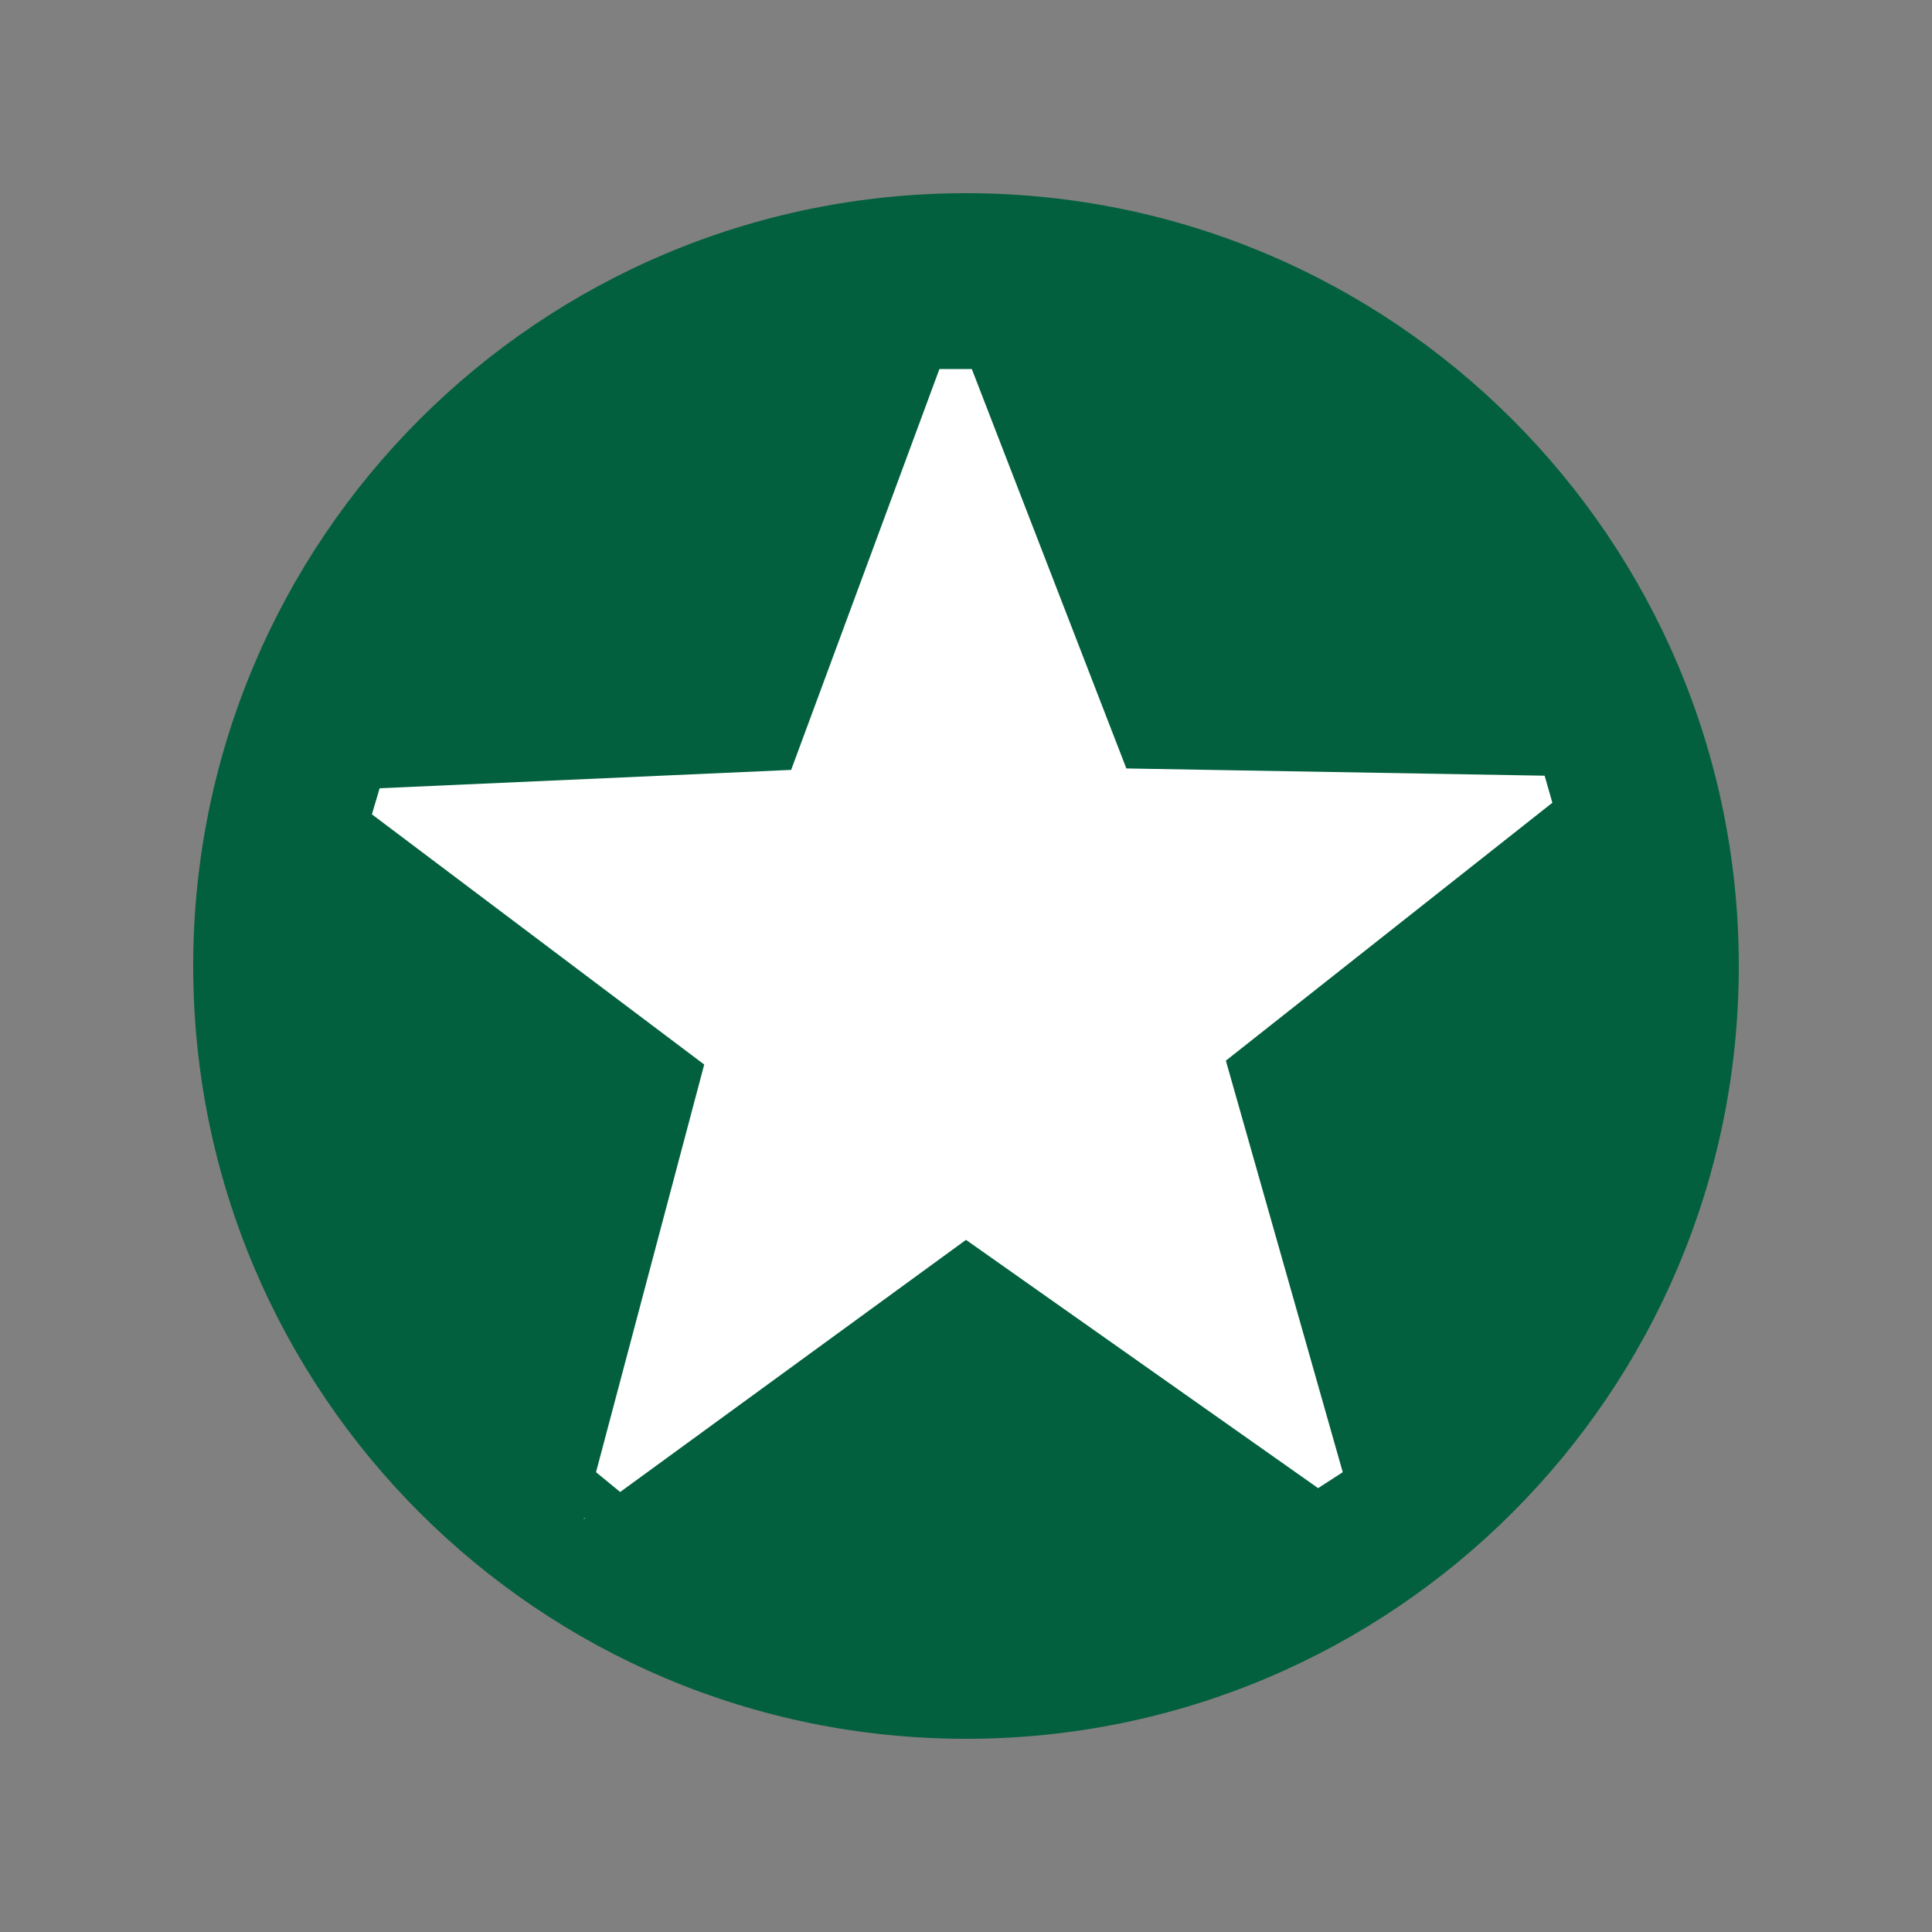
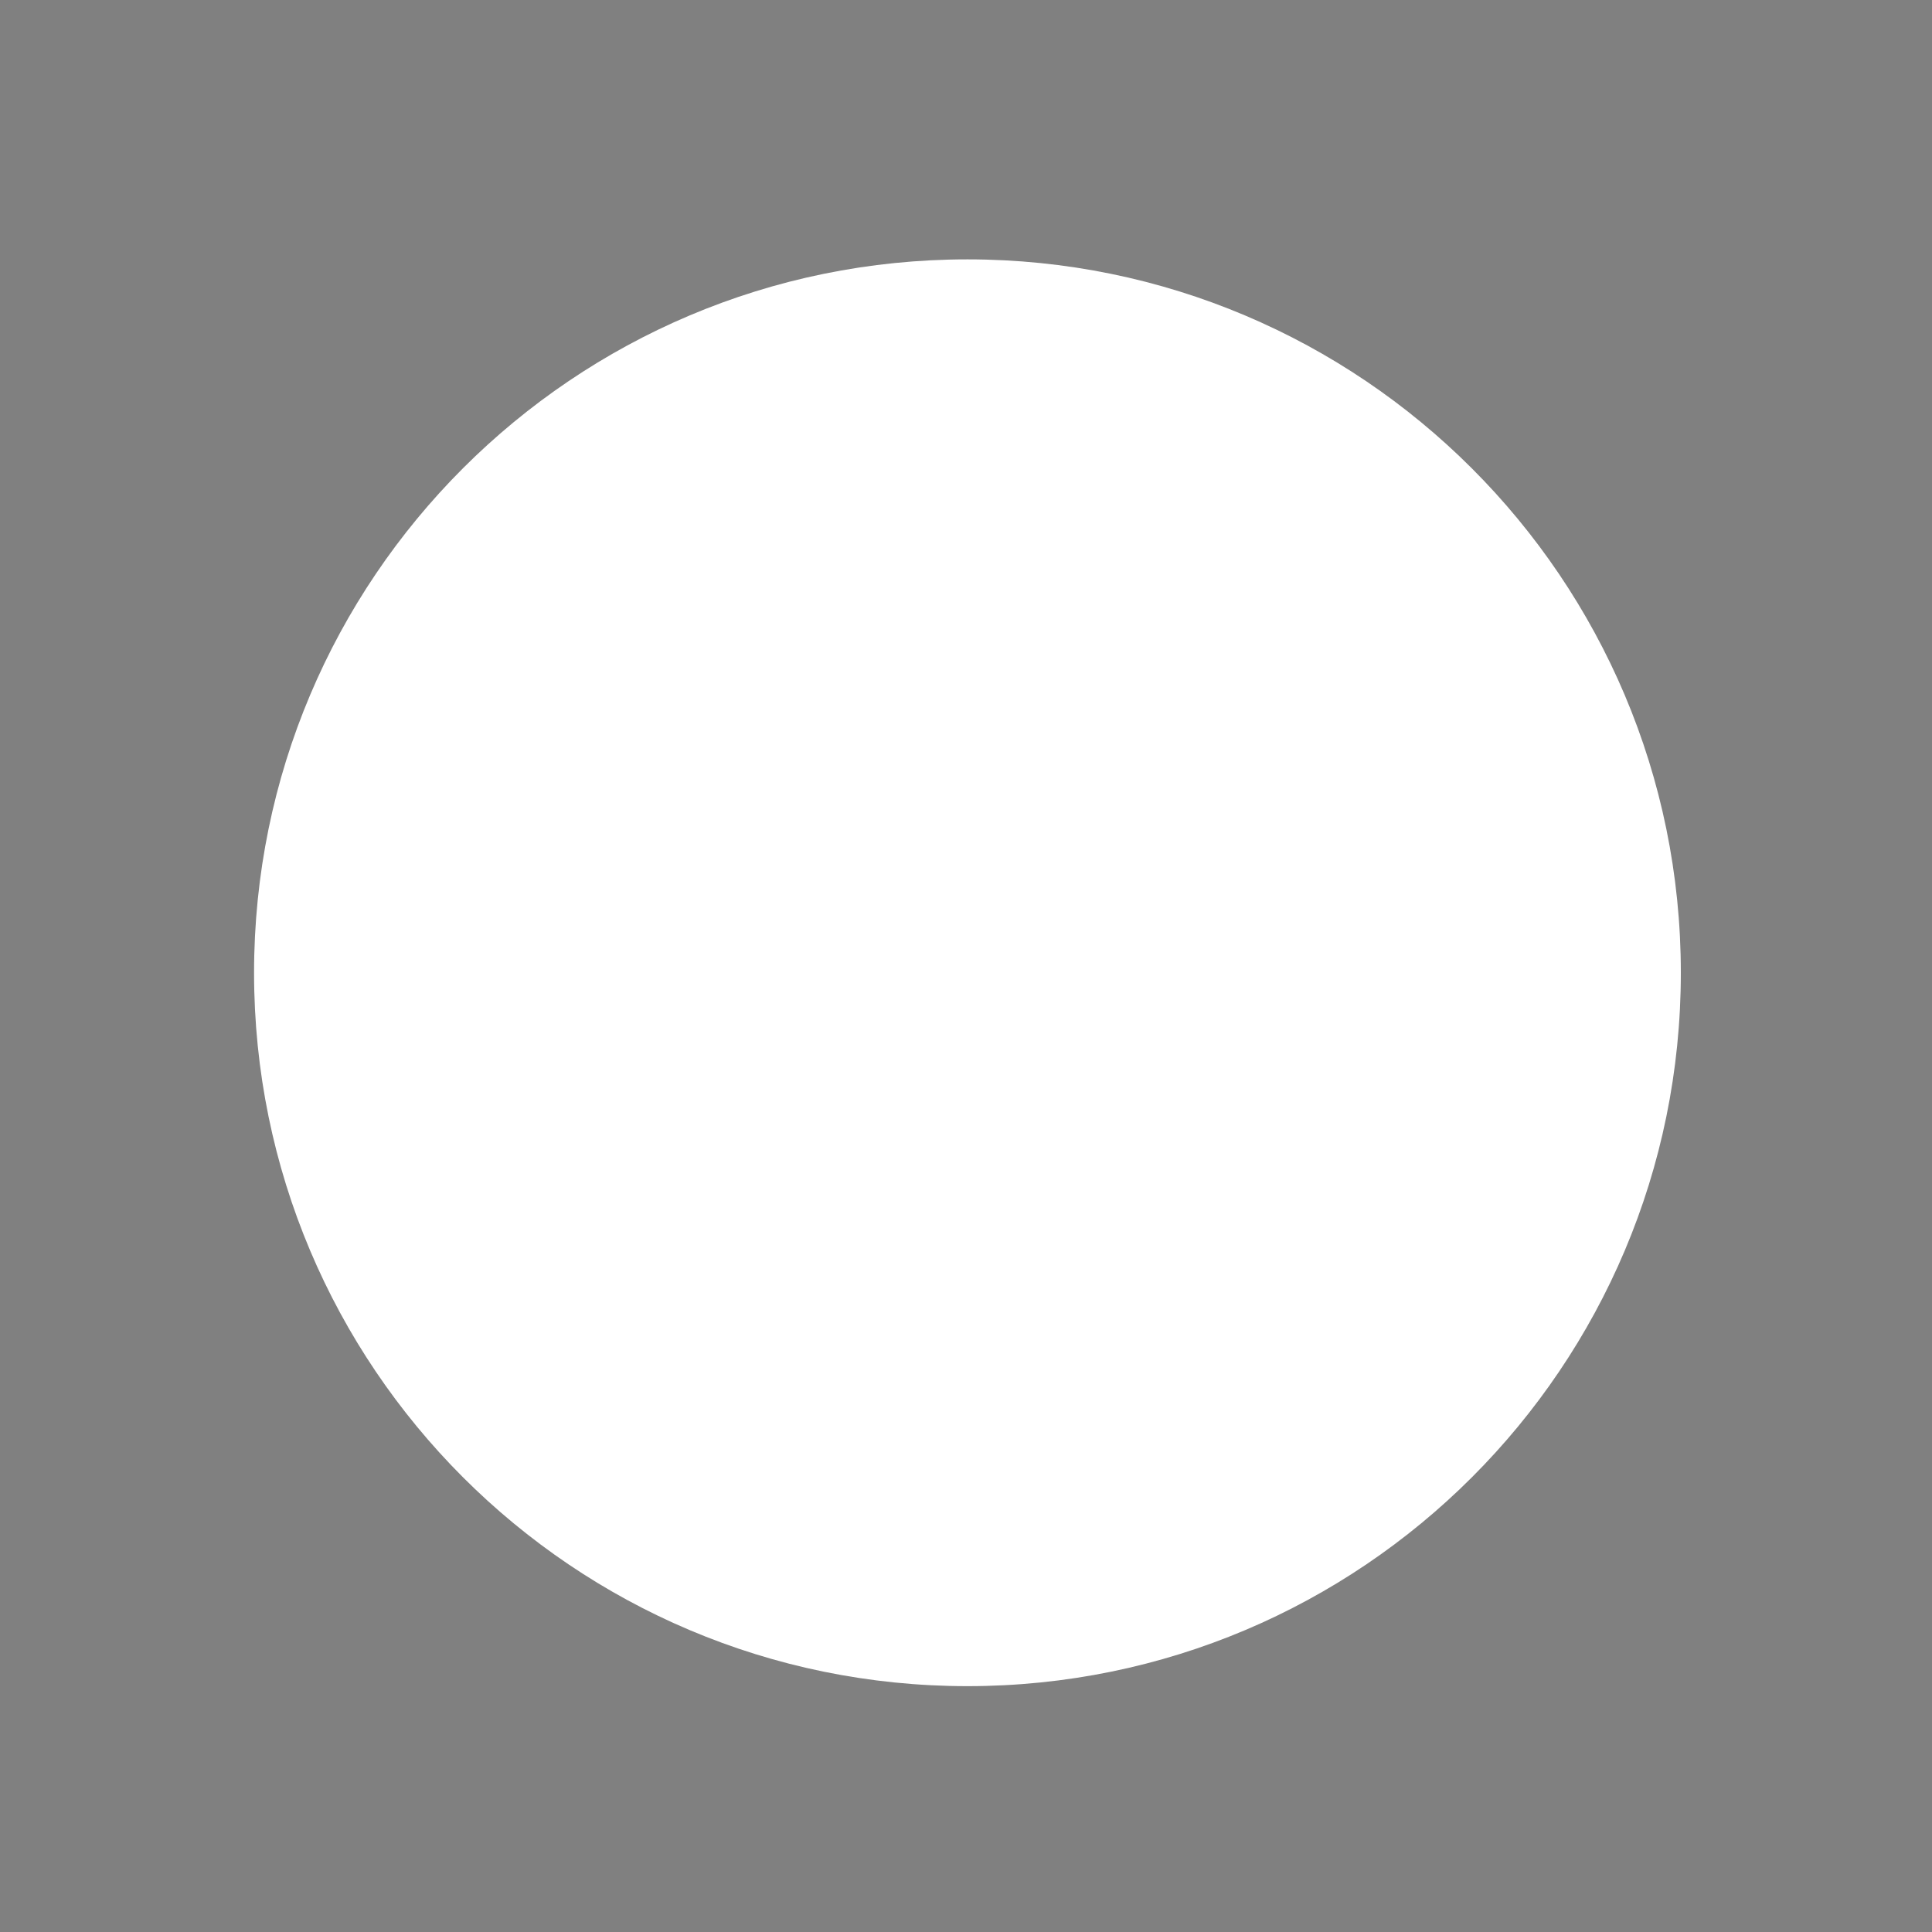
<svg xmlns="http://www.w3.org/2000/svg" version="1.1" width="400" height="400">
  <rect width="100%" height="100%" fill="#808080" stroke="none" />
  <svg version="1.1" width="400" height="400">
    <svg id="SvgjsSvg1014" version="1.1" viewBox="0 0 400 400">
      <defs>
        <style>
      .st0 {
        fill: #03603e;
      }

      .st1 {
        fill: #fff;
      }
    </style>
      </defs>
      <path class="st1" d="M348,201.4c0,81.6-66.1,147.7-147.7,147.7S52.6,283,52.6,201.4,118.7,53.7,200.3,53.7c81.5,0,147.7,66.1,147.7,147.7Z" />
-       <path class="st0" d="M200,40c-88.4,0-160,71.6-160,160s71.6,160,160,160,160-71.6,160-160S288.3,40,200,40ZM120.9,314.3h.2c0,.1-.2.2-.2.2v-.2ZM128.4,308.9l-5-4.1,22.4-84.4-68.8-51.8,1.6-5.4,85.2-3.8,30.7-83h6.7l32,82.7,86.6,1.5,1.6,5.6-67.6,53.4,24.2,85.2-5.1,3.3-72.9-51.4-71.6,52.2Z" />
    </svg>
    <style>@media (prefers-color-scheme: light) { :root { filter: none; } }
@media (prefers-color-scheme: dark) { :root { filter: none; } }
</style>
  </svg>
  <style>@media (prefers-color-scheme: light) { :root { filter: none; } }
@media (prefers-color-scheme: dark) { :root { filter: none; } }
</style>
</svg>